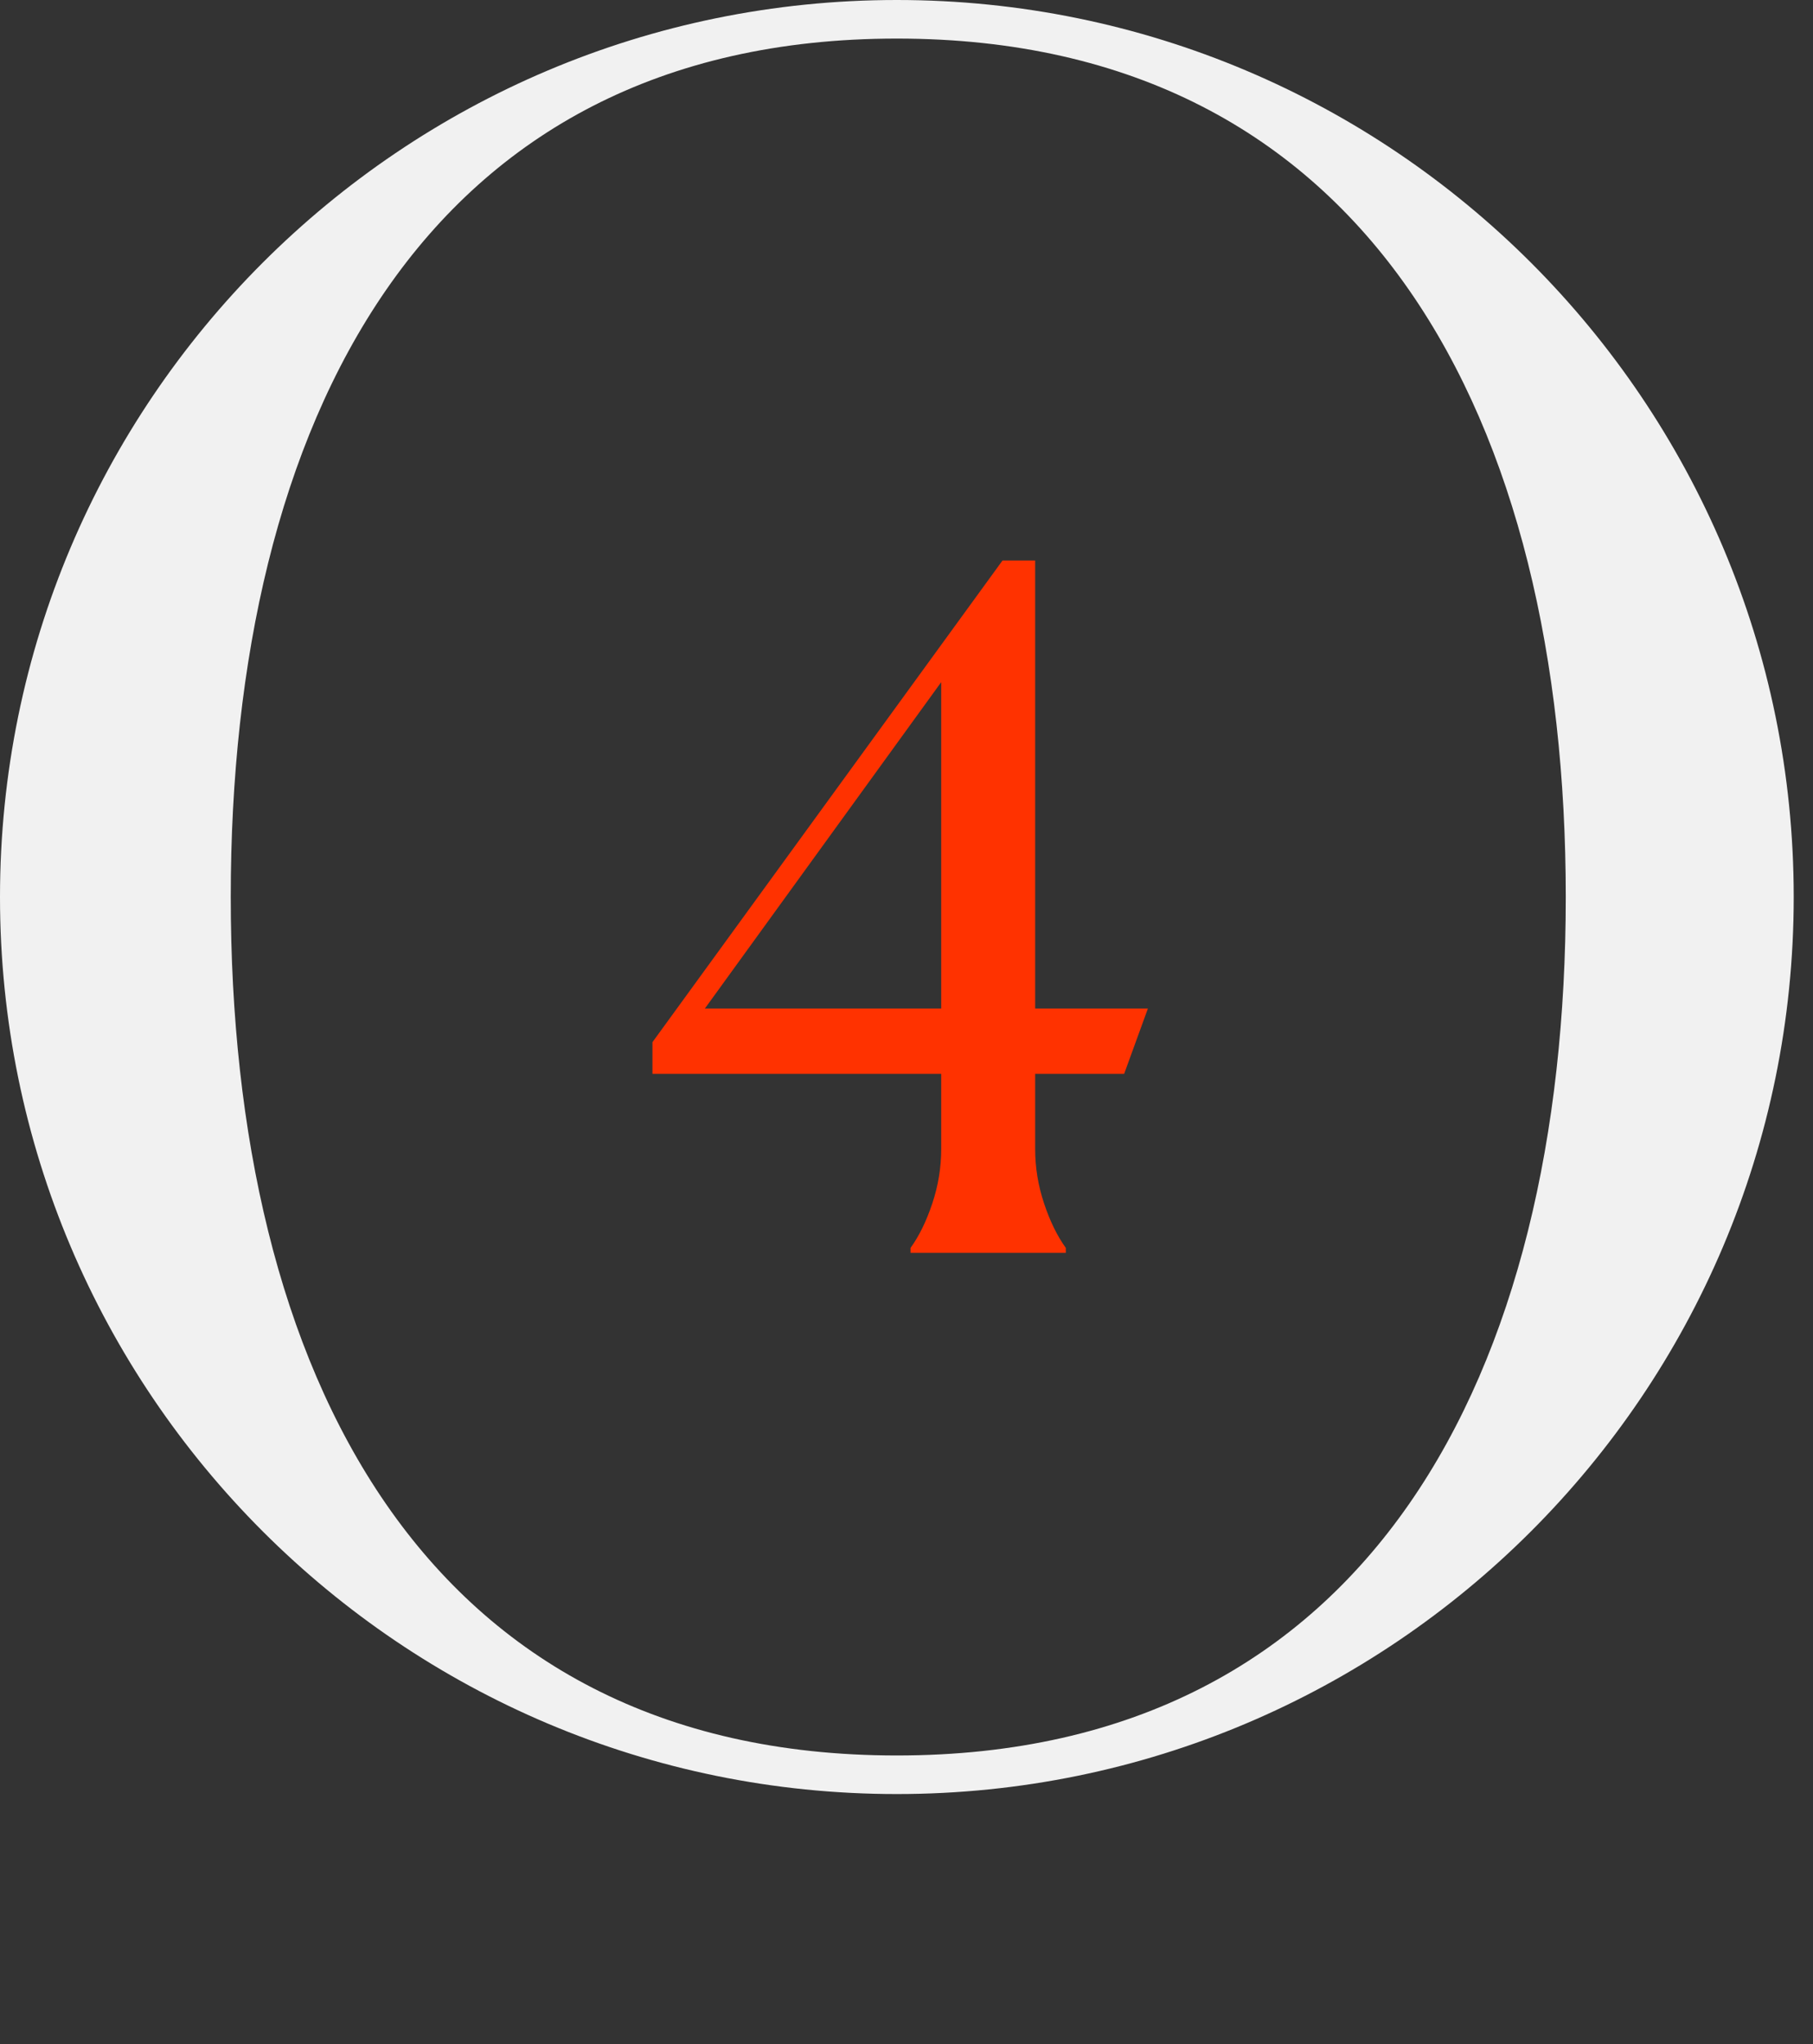
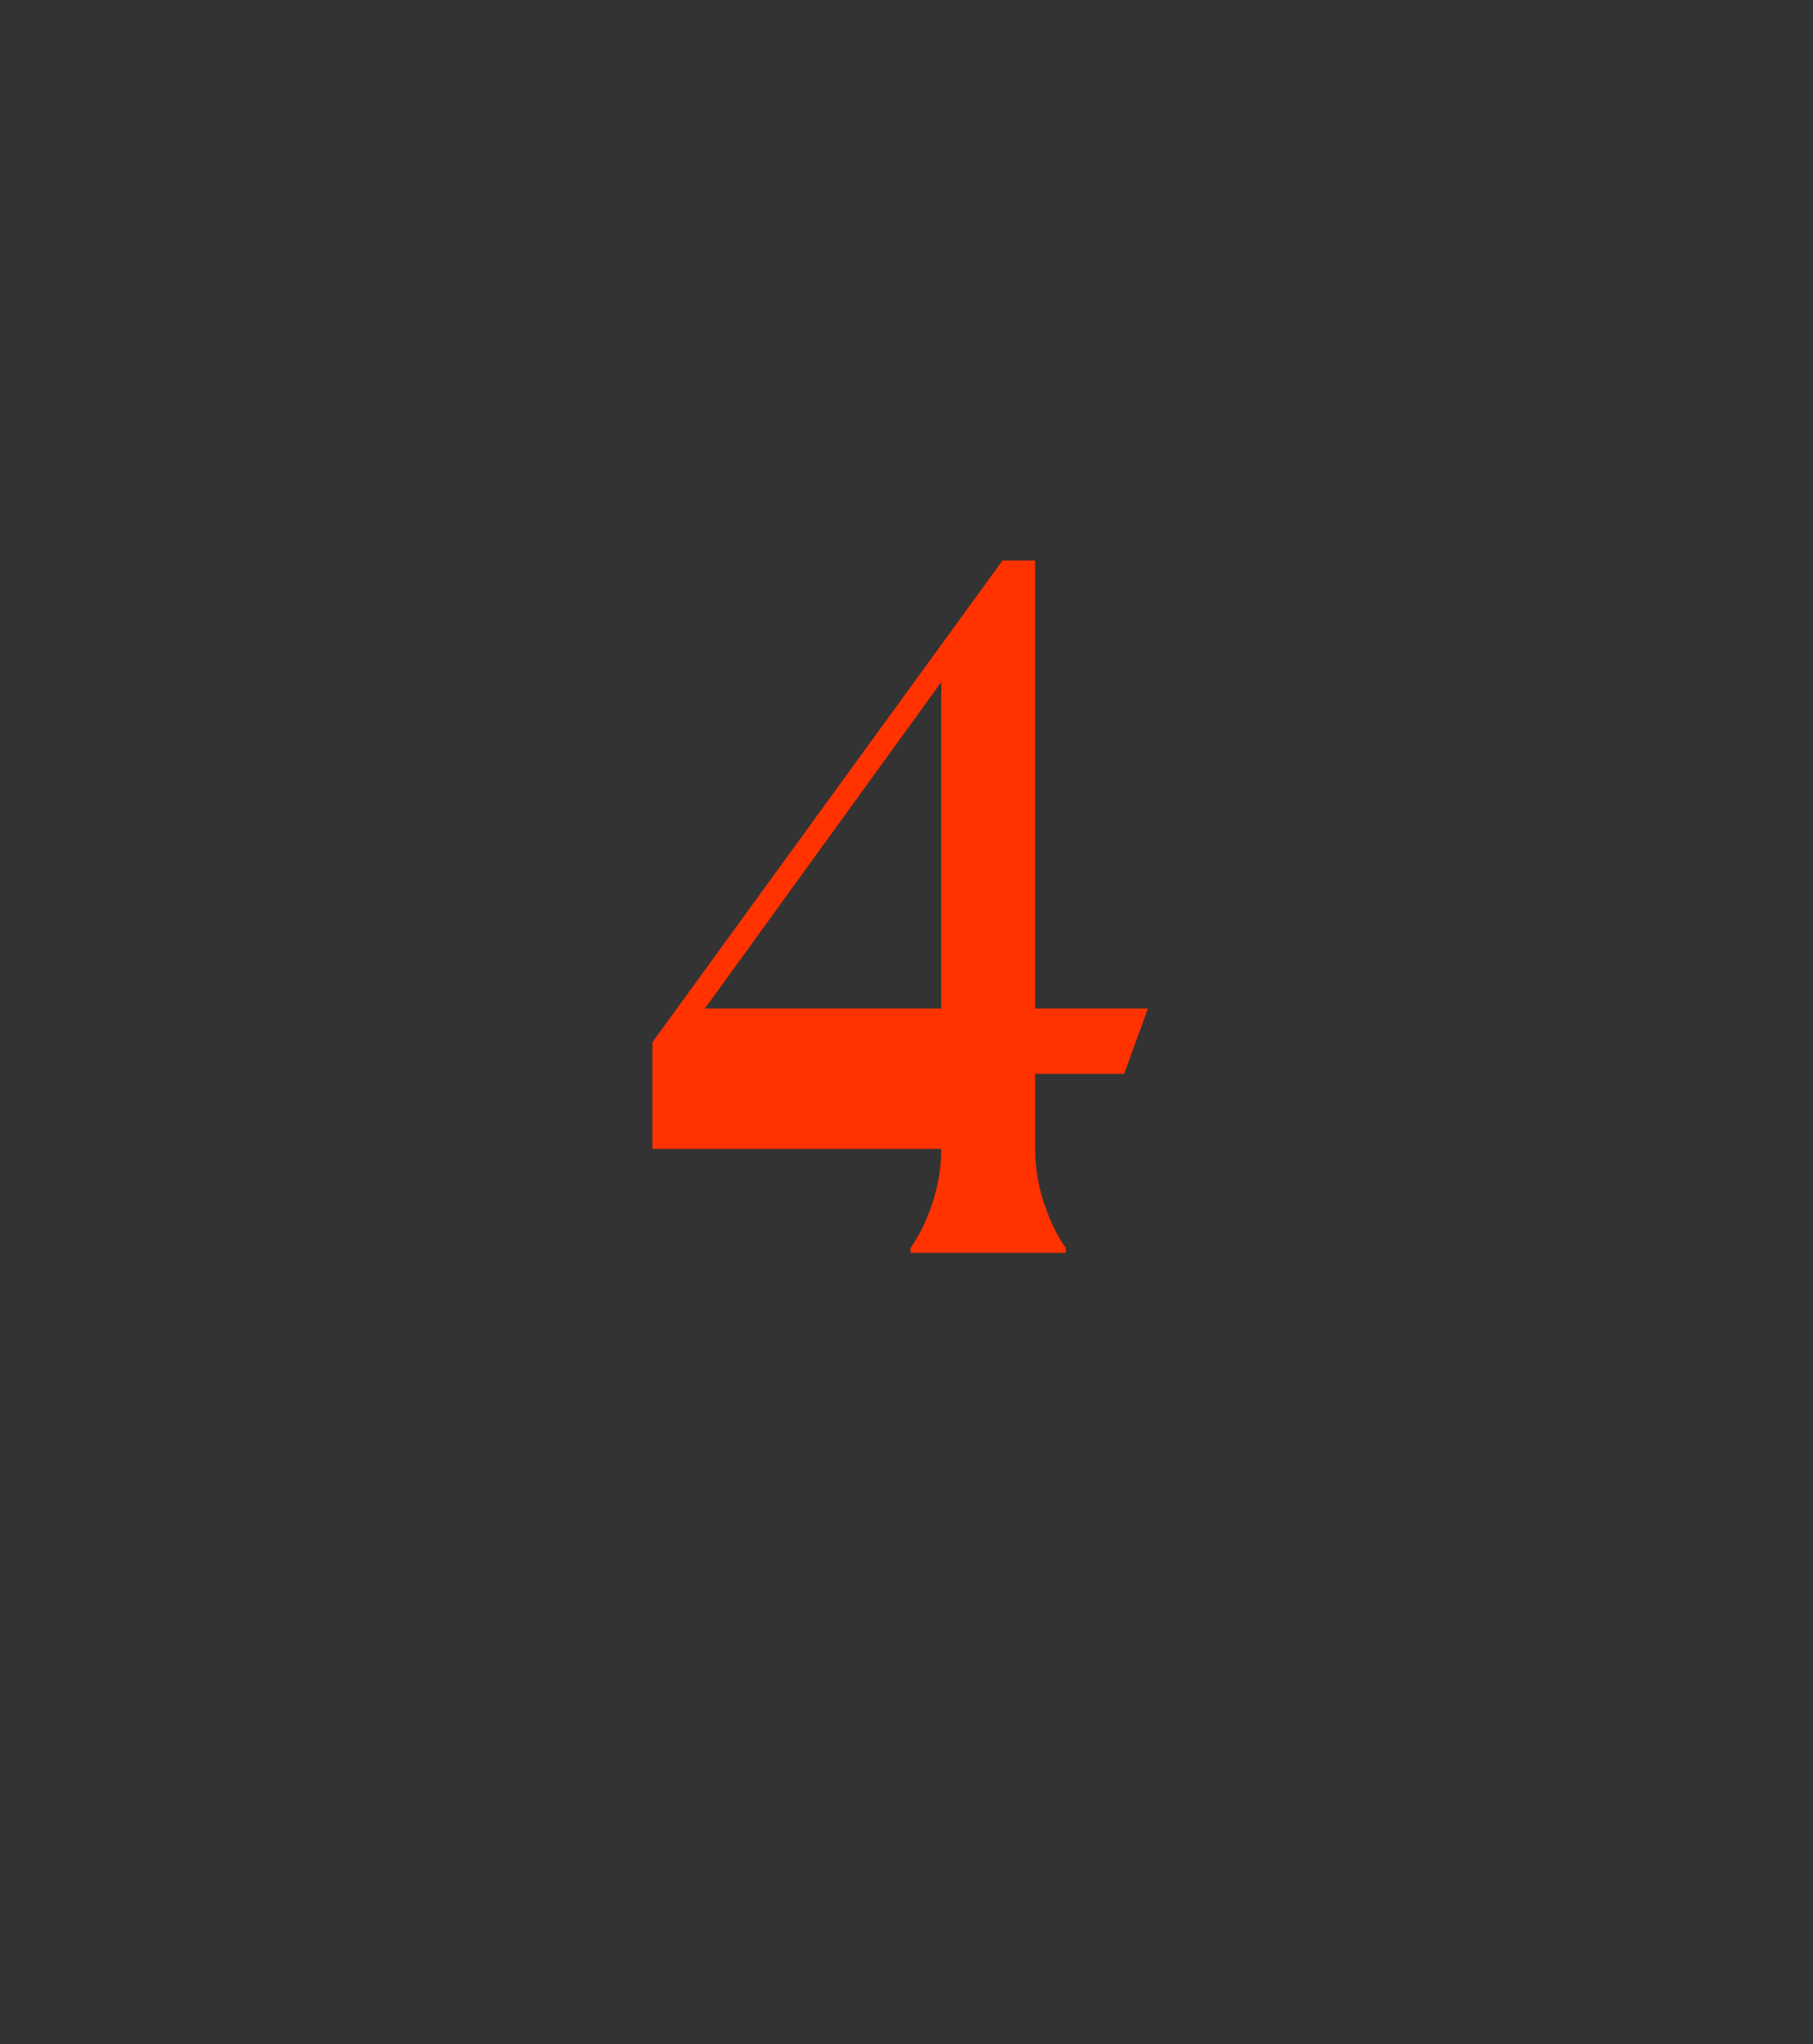
<svg xmlns="http://www.w3.org/2000/svg" width="55" height="62" viewBox="0 0 55 62" fill="none">
  <rect x="0" y="0" width="55" height="62" fill="#333333" stroke="none" />
-   <path d="M47.5 27.207C47.5 12.828 41.587 1.17 27.207 1.17C12.828 1.17 7 12.828 7 27.207C7 41.587 12.828 53.245 27.207 53.245V54.415C12.181 54.415 0 42.234 0 27.207C0 12.181 12.181 0 27.207 0C42.234 0 54.415 12.181 54.415 27.207C54.415 42.234 42.234 54.415 27.207 54.415V53.245C41.587 53.245 47.5 41.587 47.5 27.207Z" fill="#F1F1F1" />
-   <path d="M27.623 37.85C27.883 37.49 28.103 37.04 28.283 36.5C28.463 35.96 28.553 35.41 28.553 34.85V32.57H19.793V31.61L30.413 17H31.403V30.59H34.823L34.103 32.57H31.403V34.85C31.403 35.41 31.493 35.96 31.673 36.5C31.853 37.04 32.073 37.49 32.333 37.85V38H27.623V37.85ZM28.553 20.69L21.383 30.59H28.553V20.69Z" fill="#FF3200" />
+   <path d="M27.623 37.85C27.883 37.49 28.103 37.04 28.283 36.5C28.463 35.96 28.553 35.41 28.553 34.85H19.793V31.61L30.413 17H31.403V30.59H34.823L34.103 32.57H31.403V34.85C31.403 35.41 31.493 35.96 31.673 36.5C31.853 37.04 32.073 37.49 32.333 37.85V38H27.623V37.85ZM28.553 20.69L21.383 30.59H28.553V20.69Z" fill="#FF3200" />
</svg>